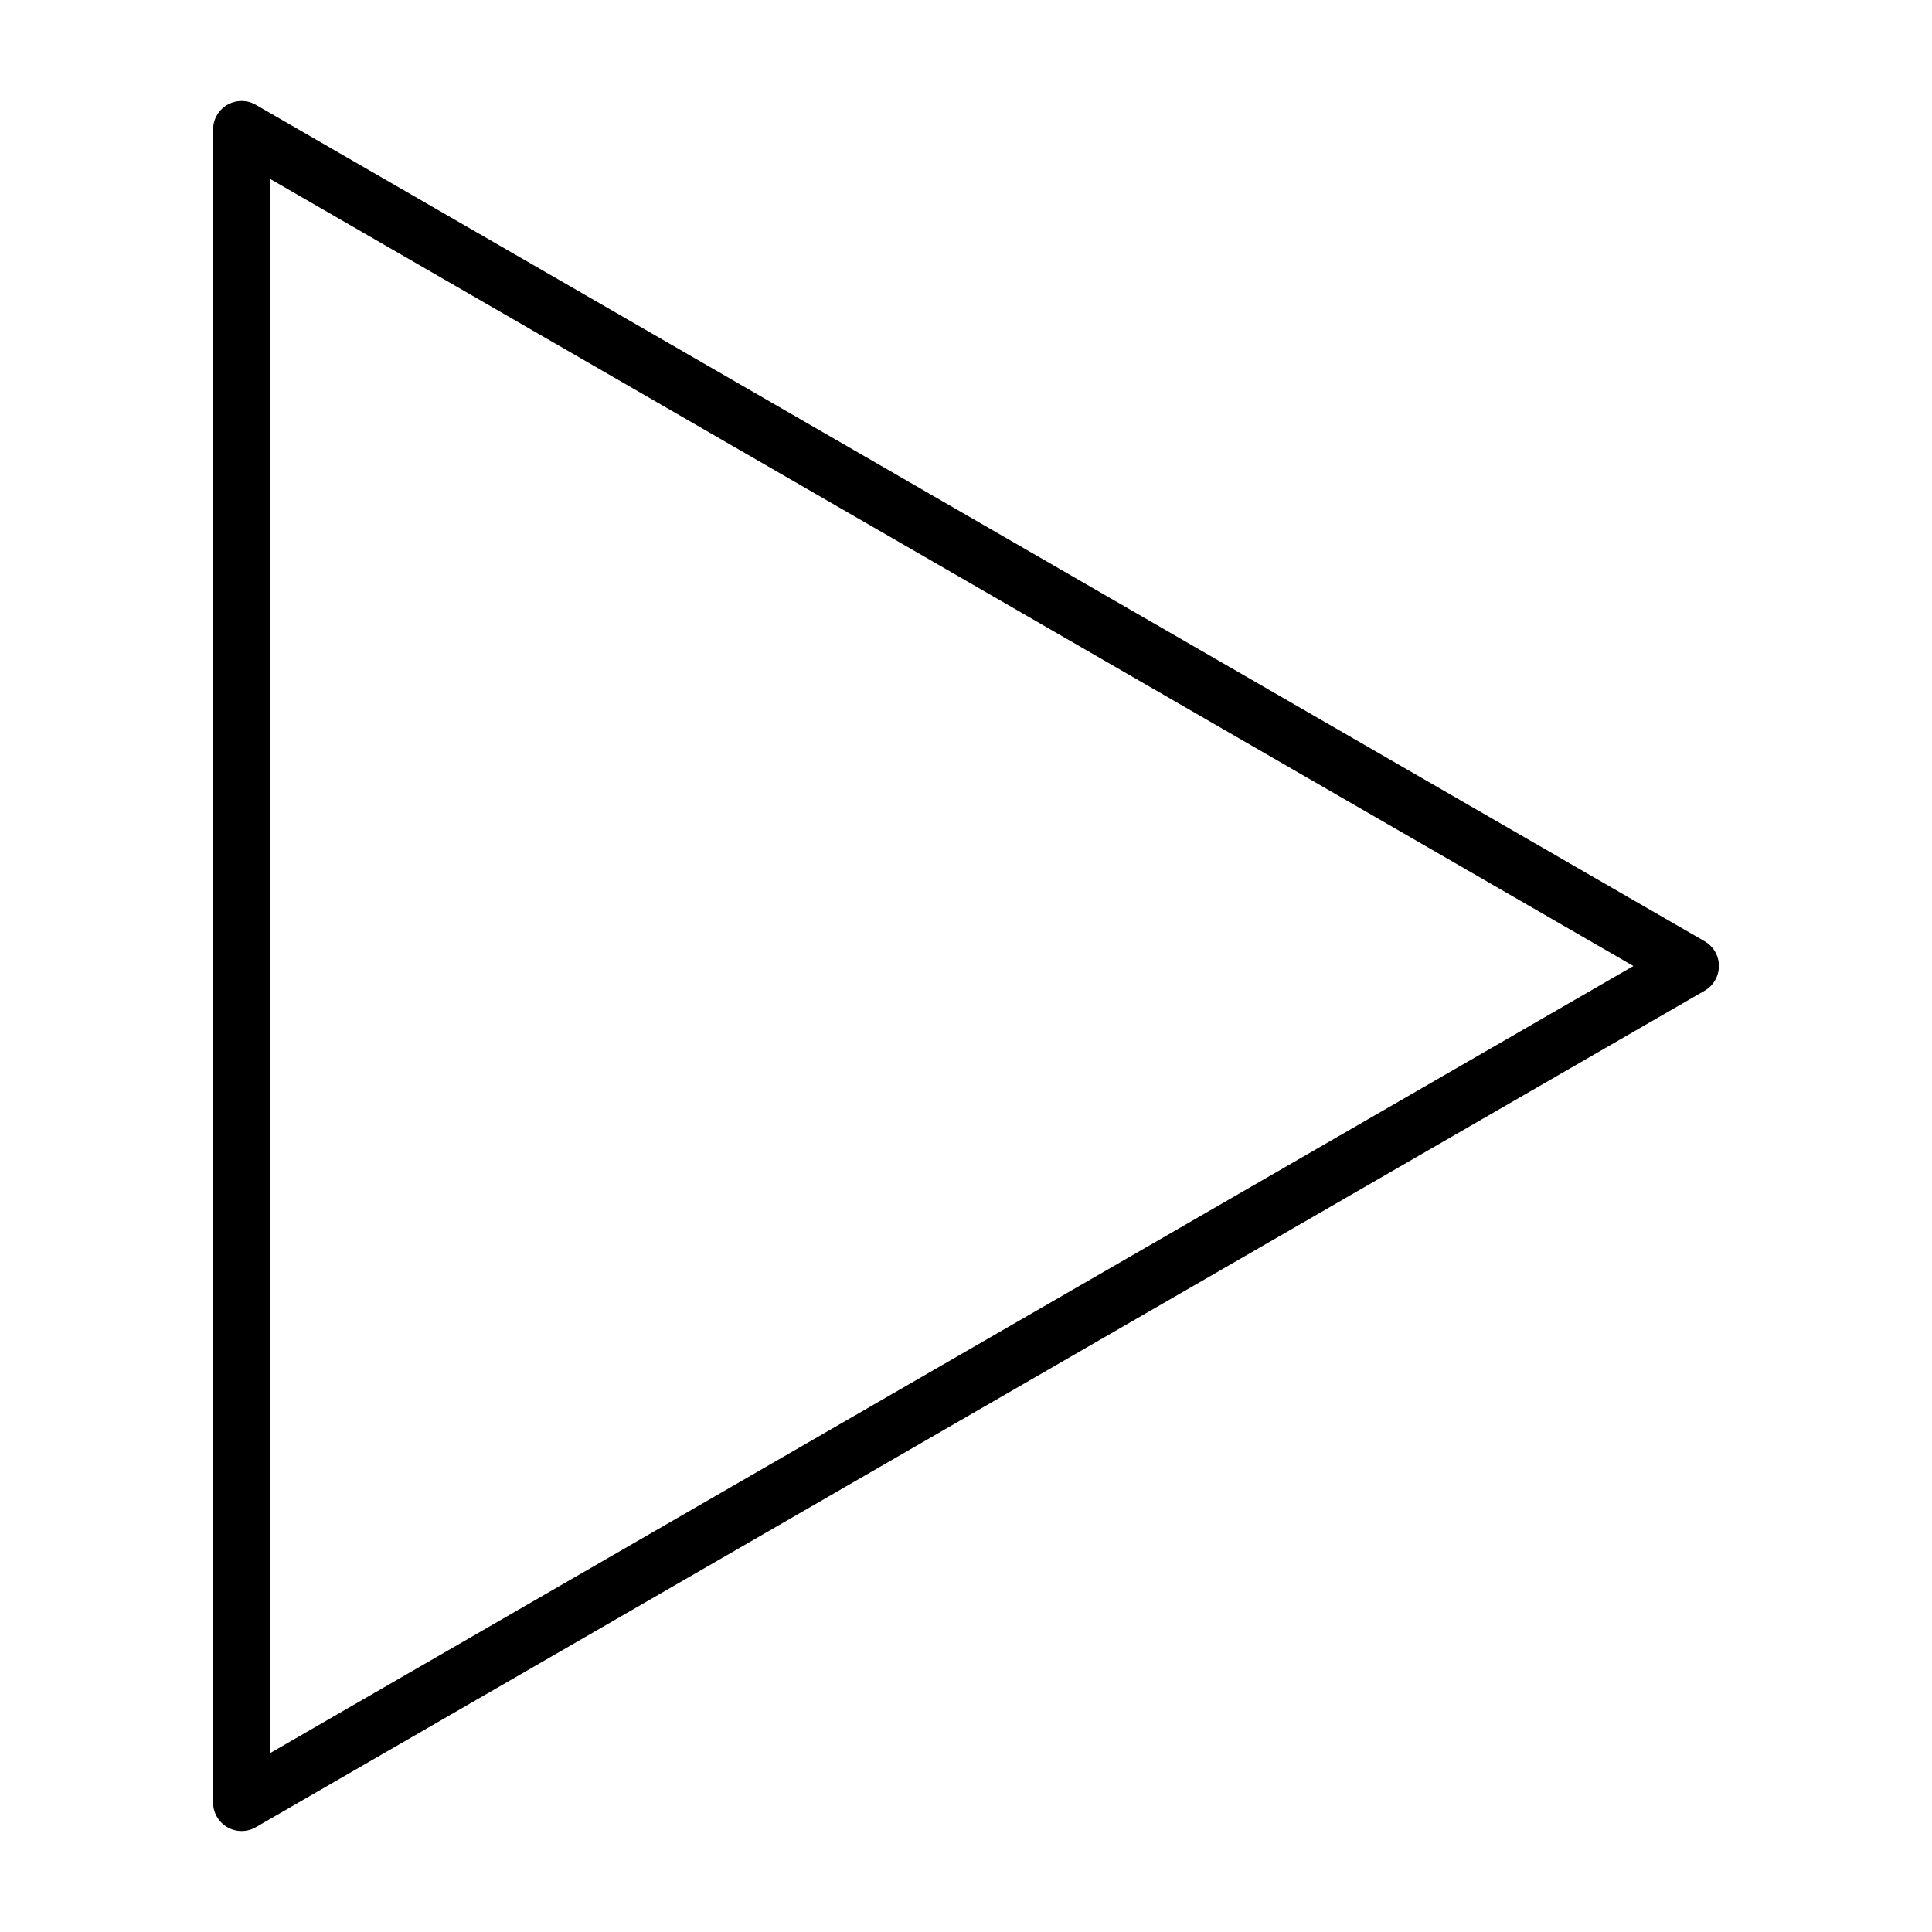
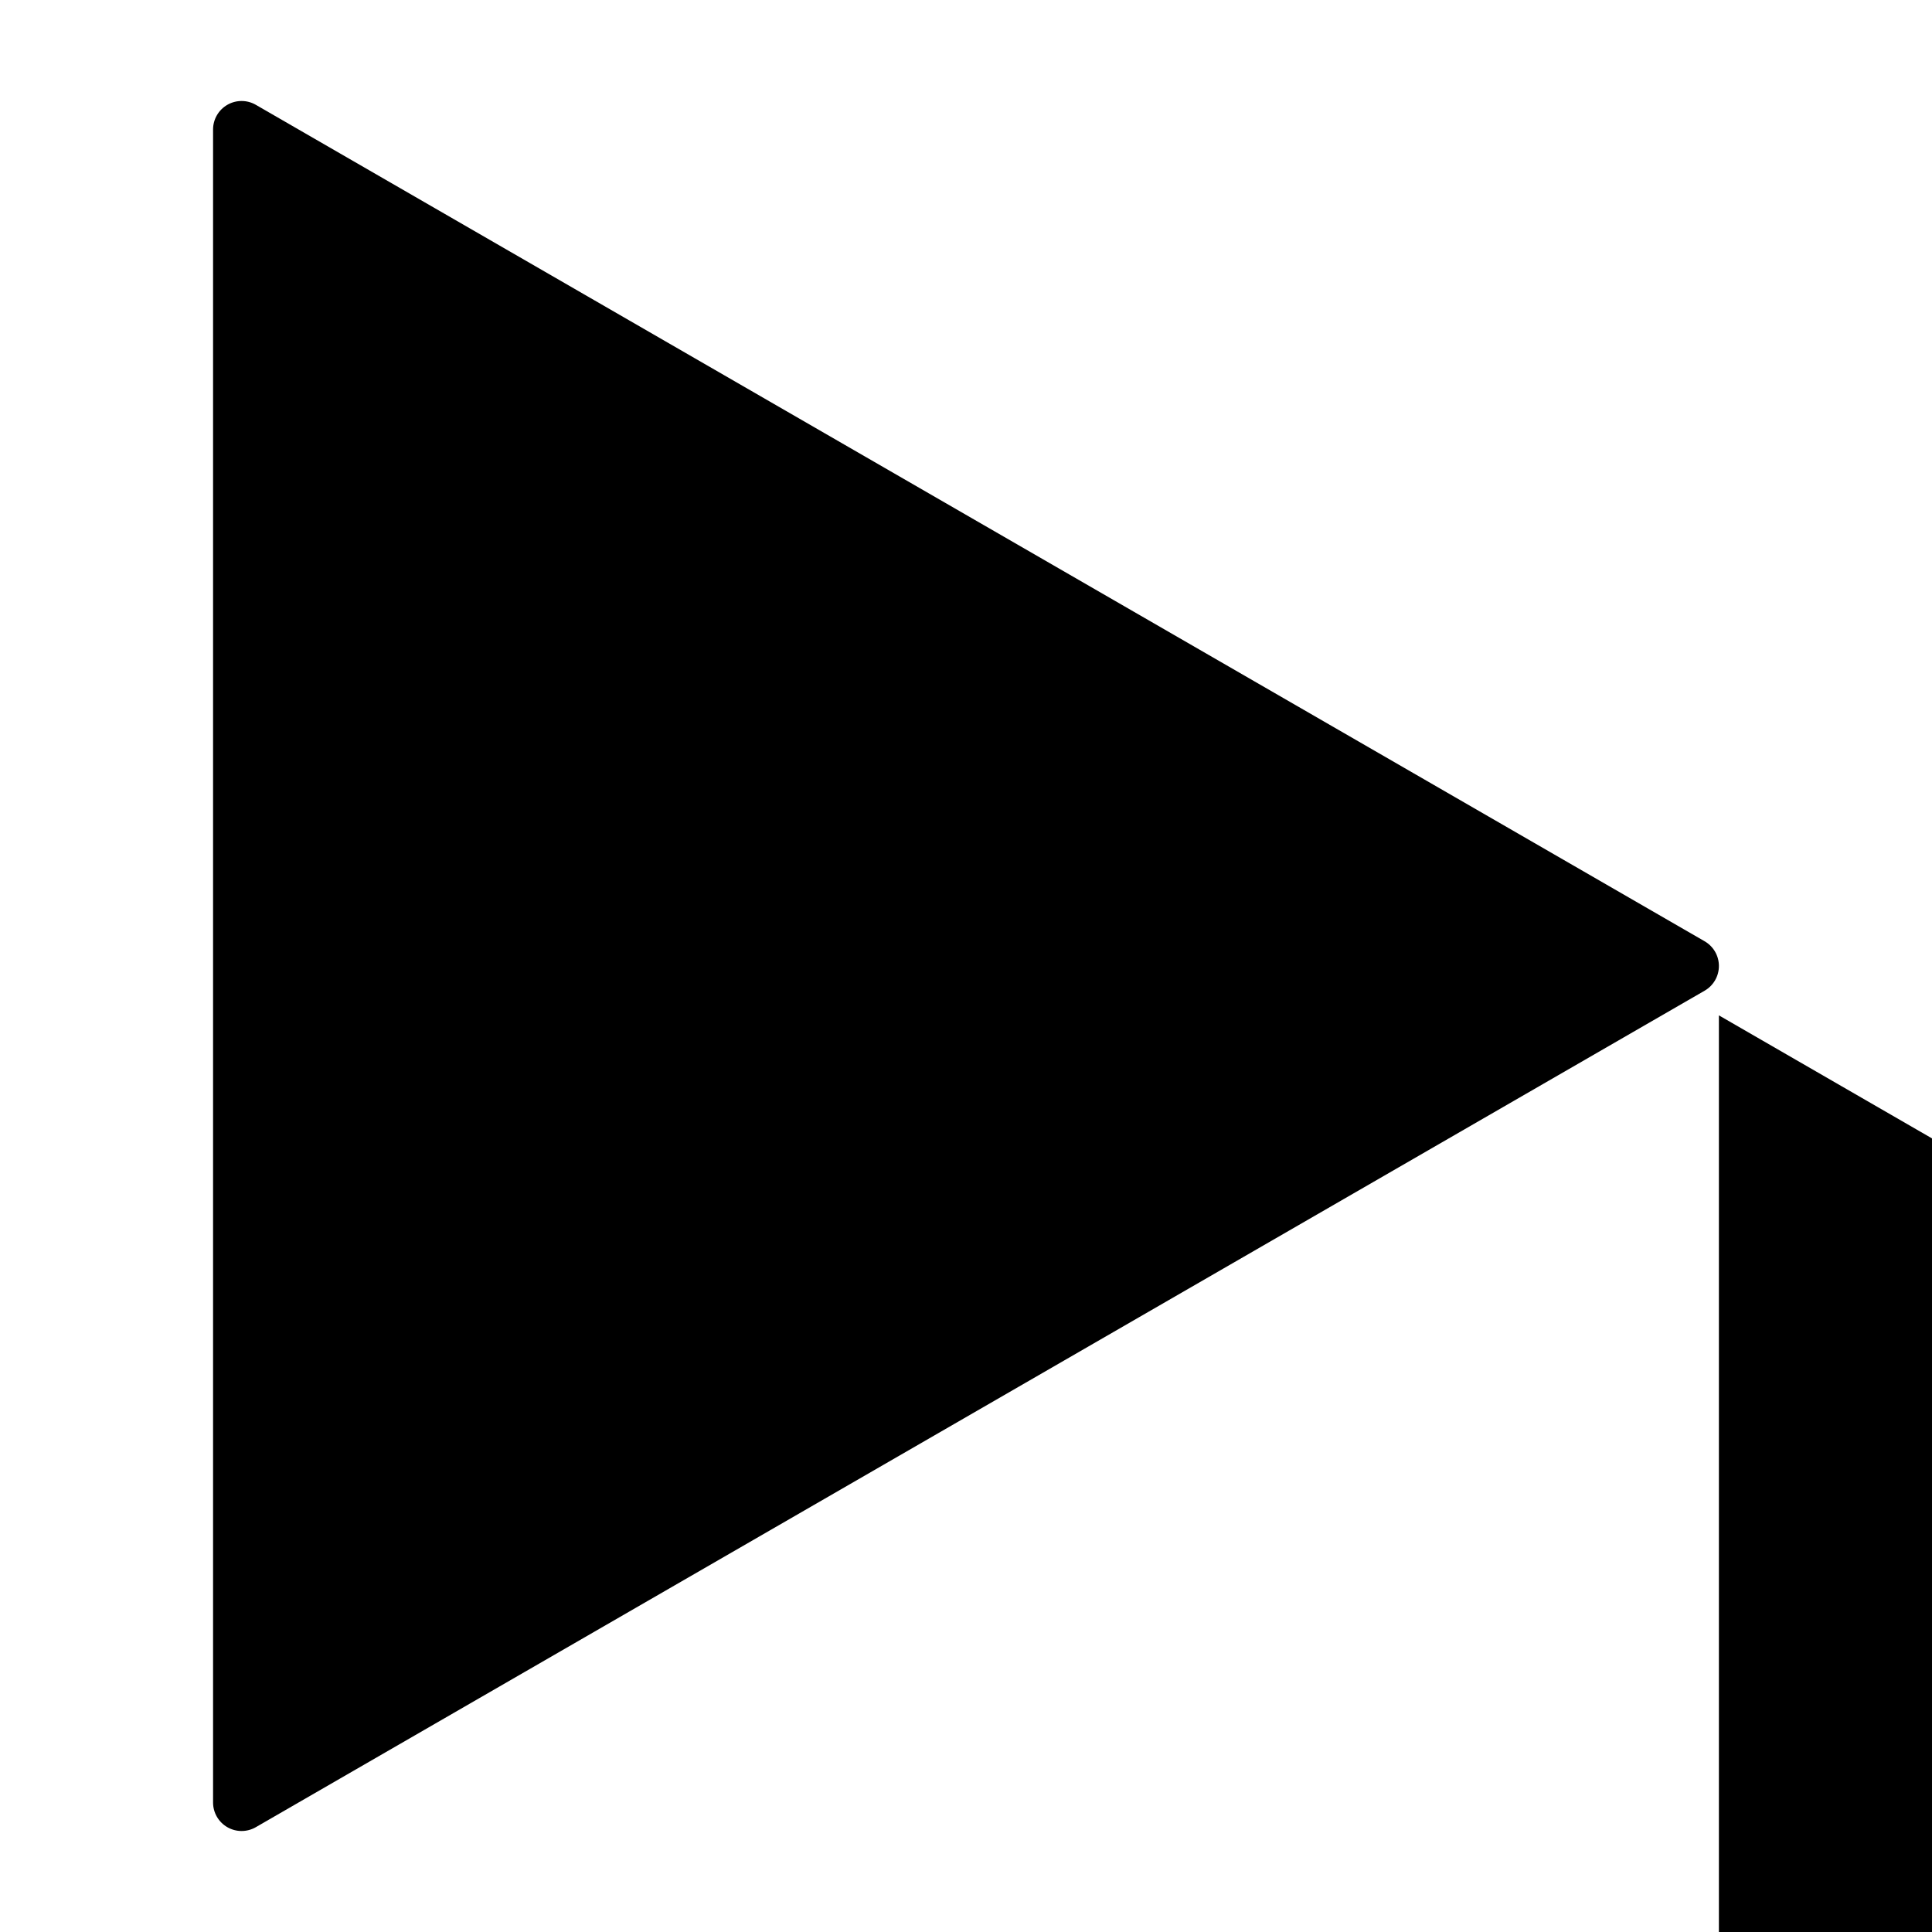
<svg xmlns="http://www.w3.org/2000/svg" fill="#000000" width="800px" height="800px" version="1.1" viewBox="144 144 512 512">
-   <path d="m211.8 171.78c-2.34-1.352-5.219-1.352-7.559 0-2.336 1.352-3.777 3.844-3.777 6.547v443.35c0 2.699 1.441 5.195 3.777 6.543 2.34 1.352 5.219 1.352 7.559 0l383.95-221.68c2.34-1.352 3.777-3.844 3.777-6.547 0-2.699-1.438-5.191-3.777-6.543zm3.777 19.633 361.29 208.59-361.29 208.59z" />
+   <path d="m211.8 171.78c-2.34-1.352-5.219-1.352-7.559 0-2.336 1.352-3.777 3.844-3.777 6.547v443.35c0 2.699 1.441 5.195 3.777 6.543 2.34 1.352 5.219 1.352 7.559 0l383.95-221.68c2.34-1.352 3.777-3.844 3.777-6.547 0-2.699-1.438-5.191-3.777-6.543m3.777 19.633 361.29 208.59-361.29 208.59z" />
</svg>